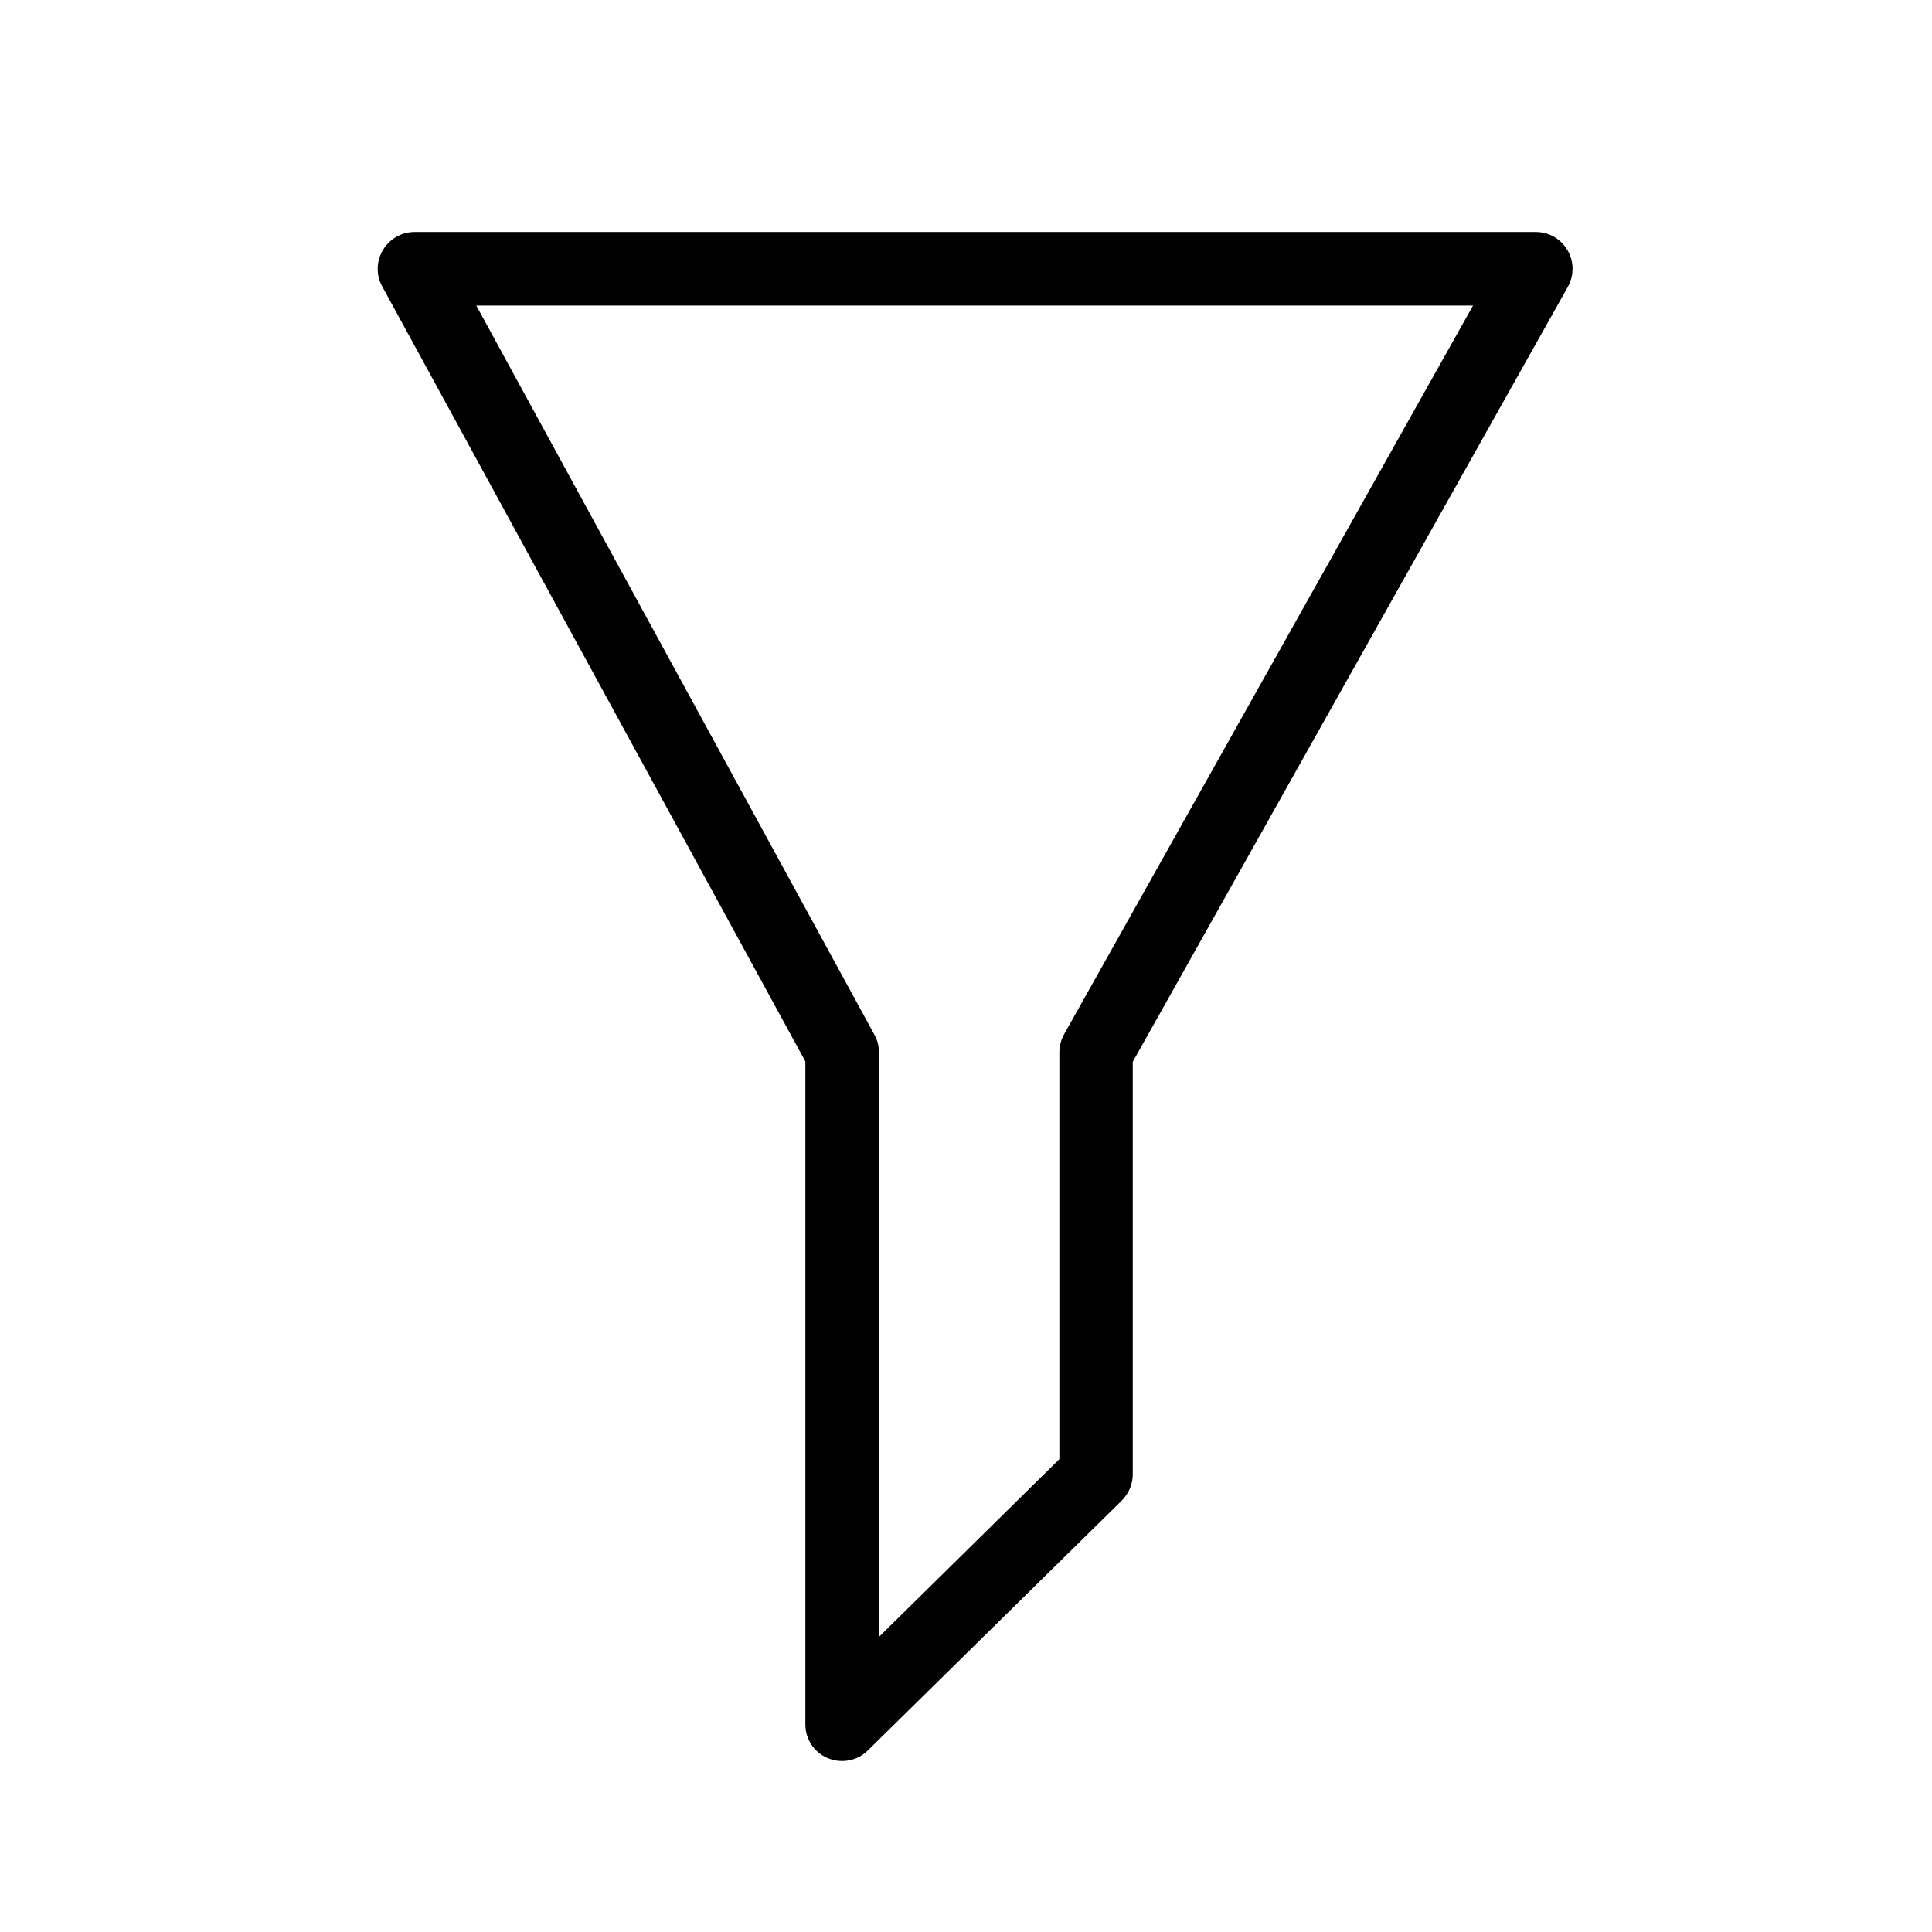
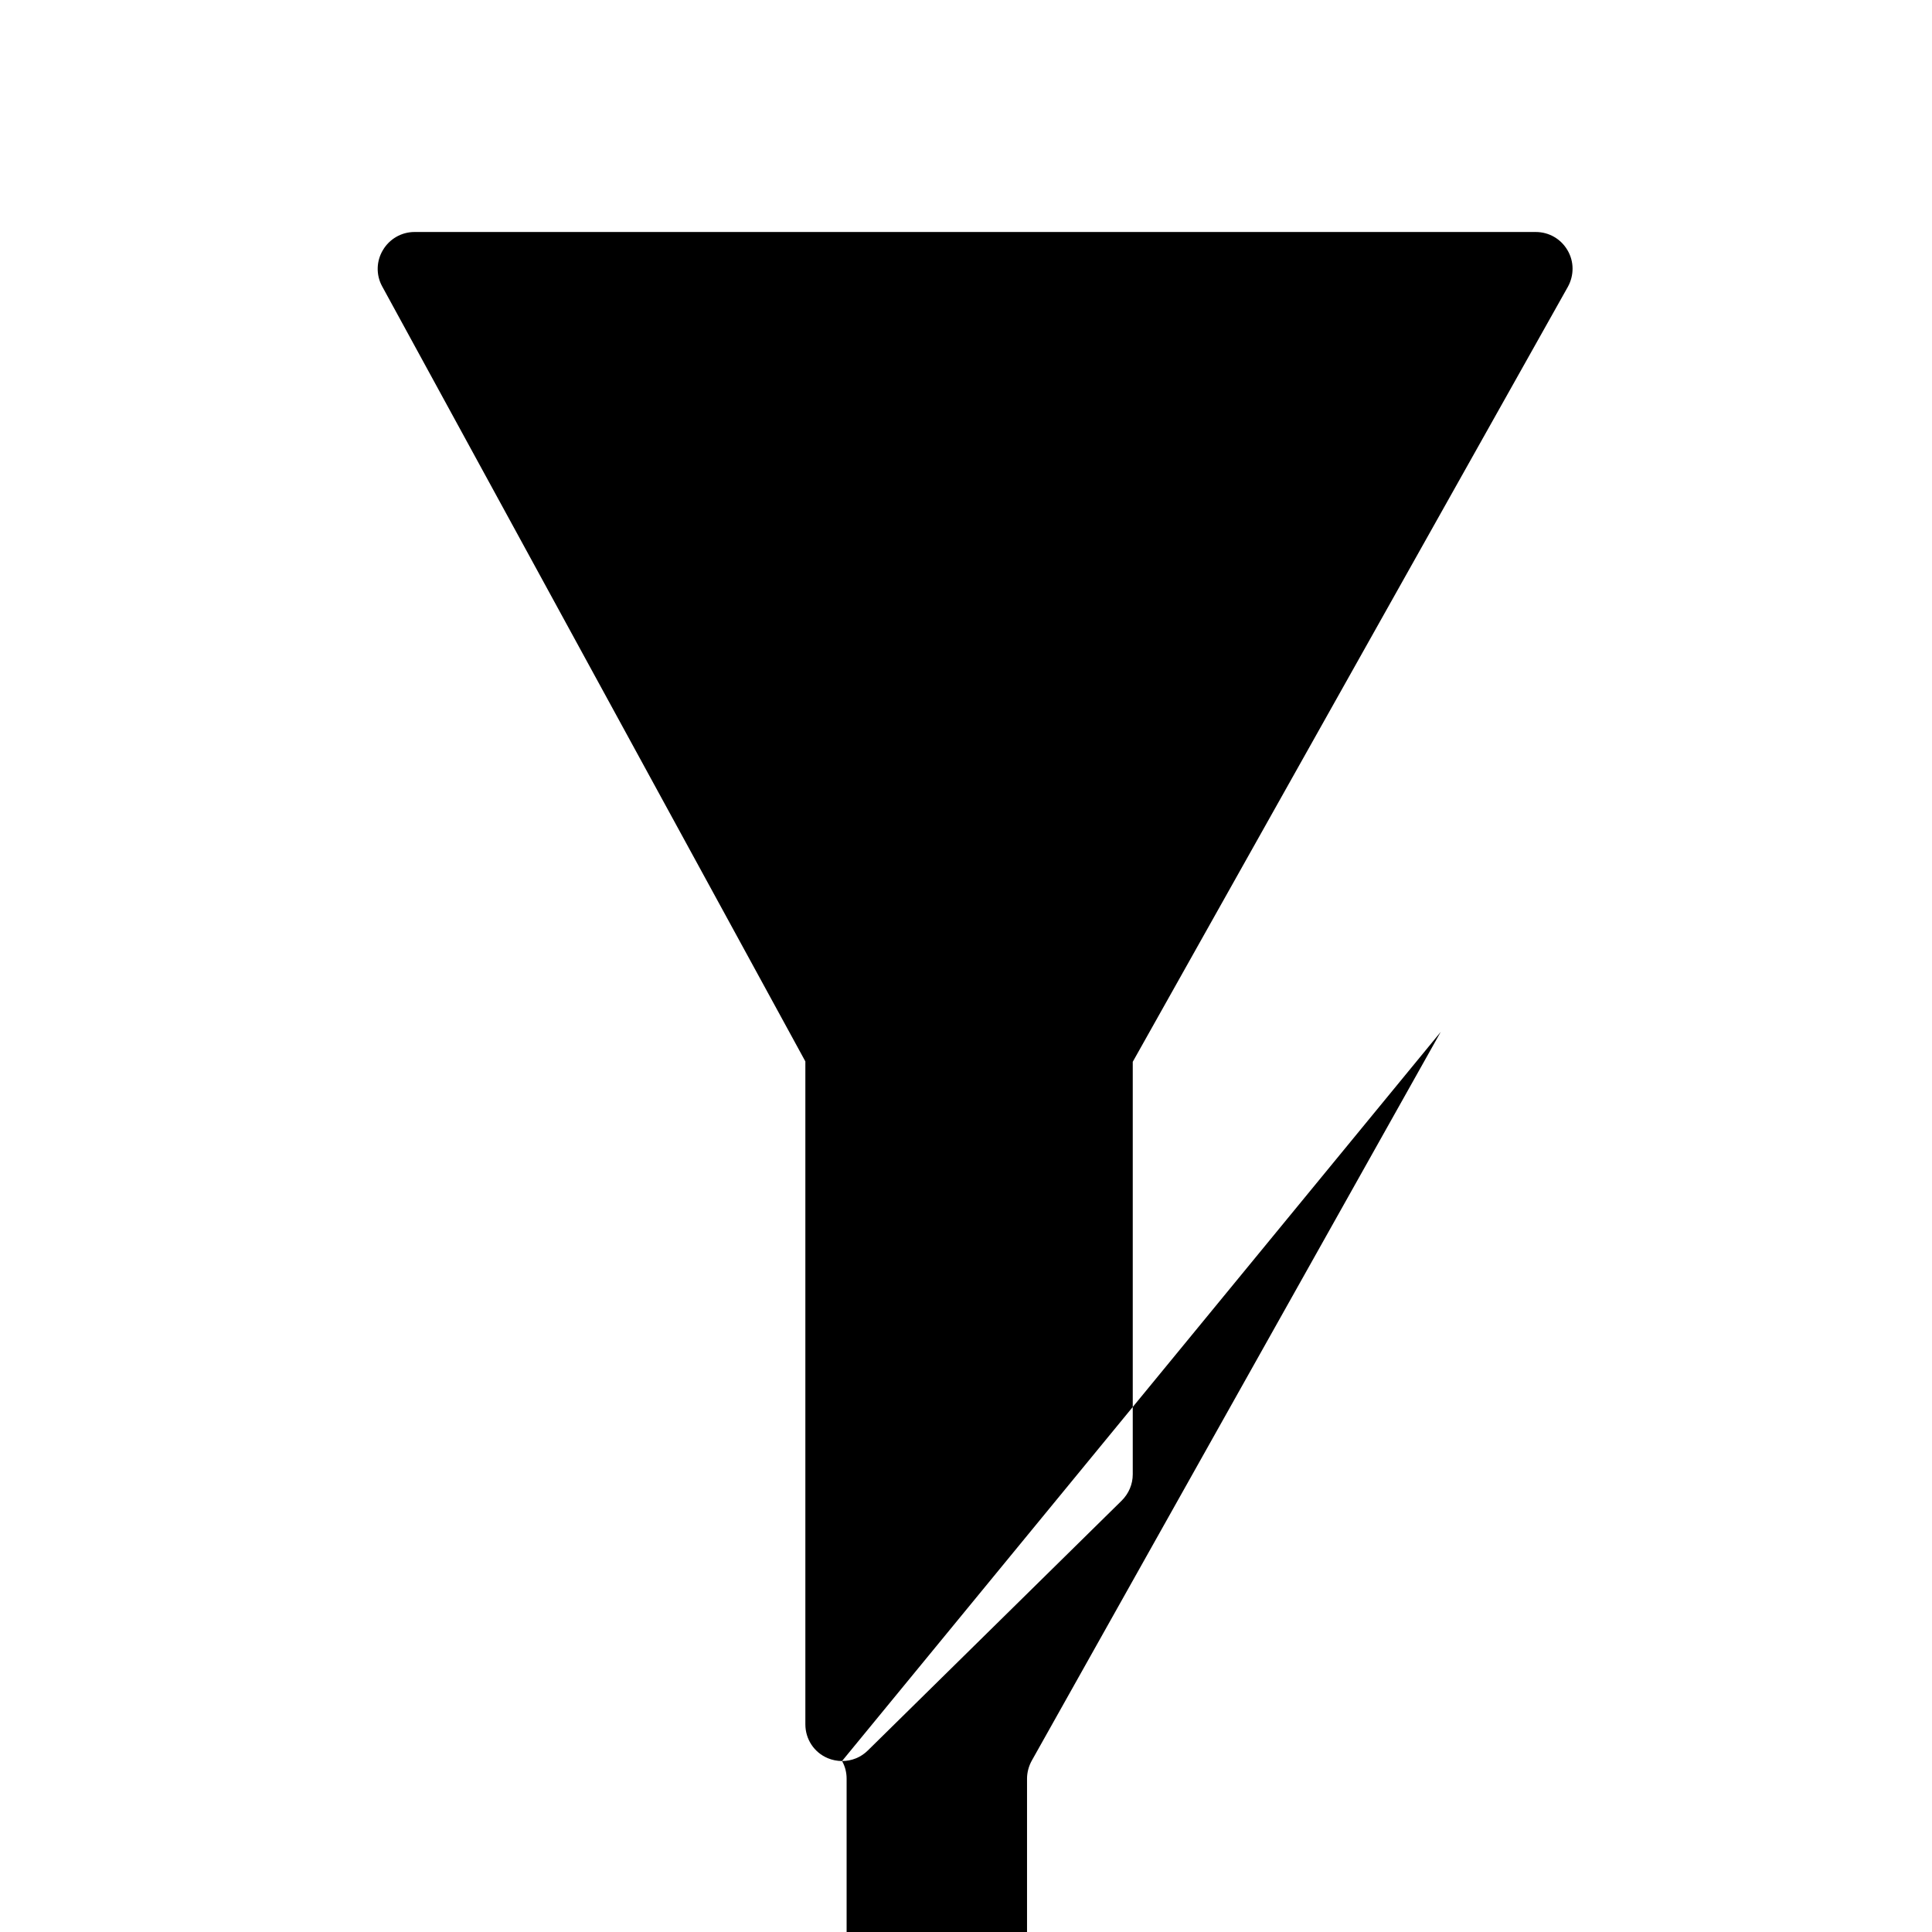
<svg xmlns="http://www.w3.org/2000/svg" fill="#000000" width="800px" height="800px" version="1.1" viewBox="144 144 512 512">
-   <path d="m367.15 610.69c-1.258 0-2.57-0.25-3.777-0.754-3.629-1.512-5.945-5.039-5.945-8.969v-175.68l-112.15-205.4c-1.664-3.023-1.562-6.699 0.203-9.621 1.762-2.973 4.938-4.785 8.363-4.785h297.15c3.477 0 6.648 1.812 8.414 4.836 1.762 2.973 1.762 6.648 0.102 9.672l-115.32 205.4v109.33c0 2.621-1.059 5.09-2.922 6.953l-67.262 66.199c-1.863 1.863-4.332 2.82-6.852 2.82zm-96.93-385.71 105.5 193.21c0.805 1.41 1.211 3.023 1.211 4.684v154.92l47.812-47.105v-107.82c0-1.664 0.453-3.324 1.258-4.785l108.37-193.11z" />
+   <path d="m367.15 610.69c-1.258 0-2.57-0.25-3.777-0.754-3.629-1.512-5.945-5.039-5.945-8.969v-175.68l-112.15-205.4c-1.664-3.023-1.562-6.699 0.203-9.621 1.762-2.973 4.938-4.785 8.363-4.785h297.15c3.477 0 6.648 1.812 8.414 4.836 1.762 2.973 1.762 6.648 0.102 9.672l-115.32 205.4v109.33c0 2.621-1.059 5.09-2.922 6.953l-67.262 66.199c-1.863 1.863-4.332 2.82-6.852 2.82zc0.805 1.41 1.211 3.023 1.211 4.684v154.92l47.812-47.105v-107.82c0-1.664 0.453-3.324 1.258-4.785l108.37-193.11z" />
</svg>